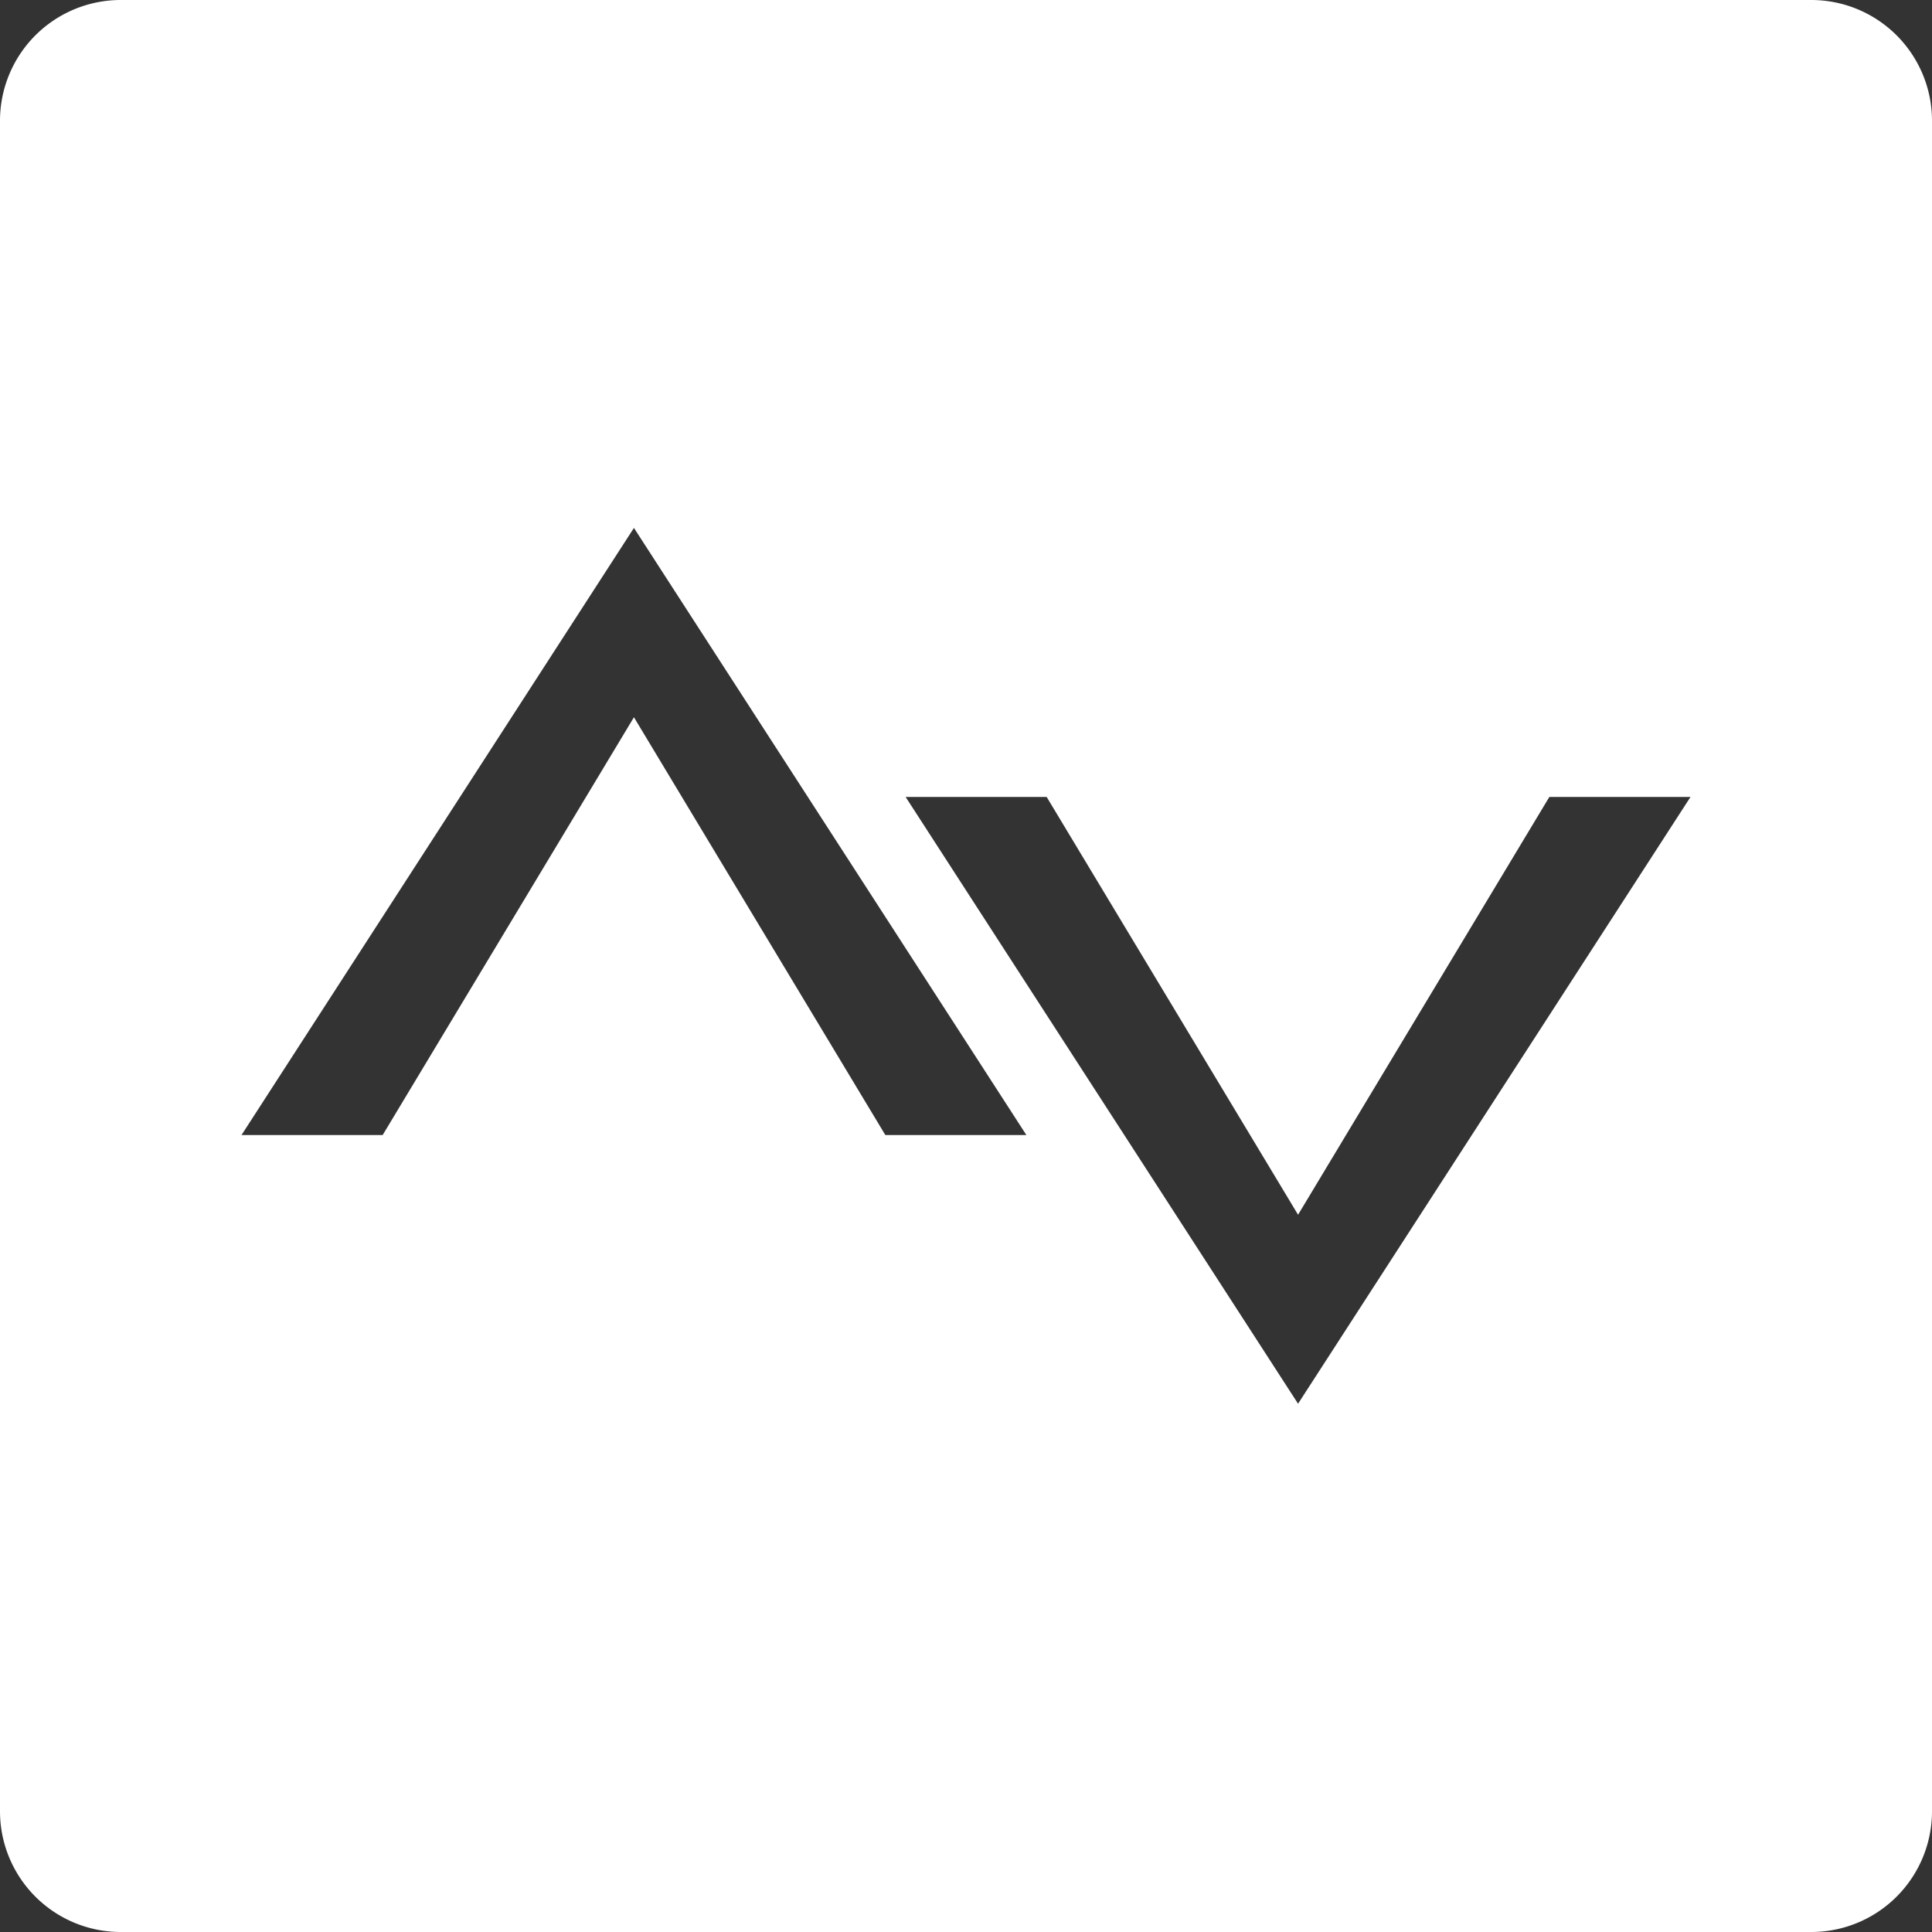
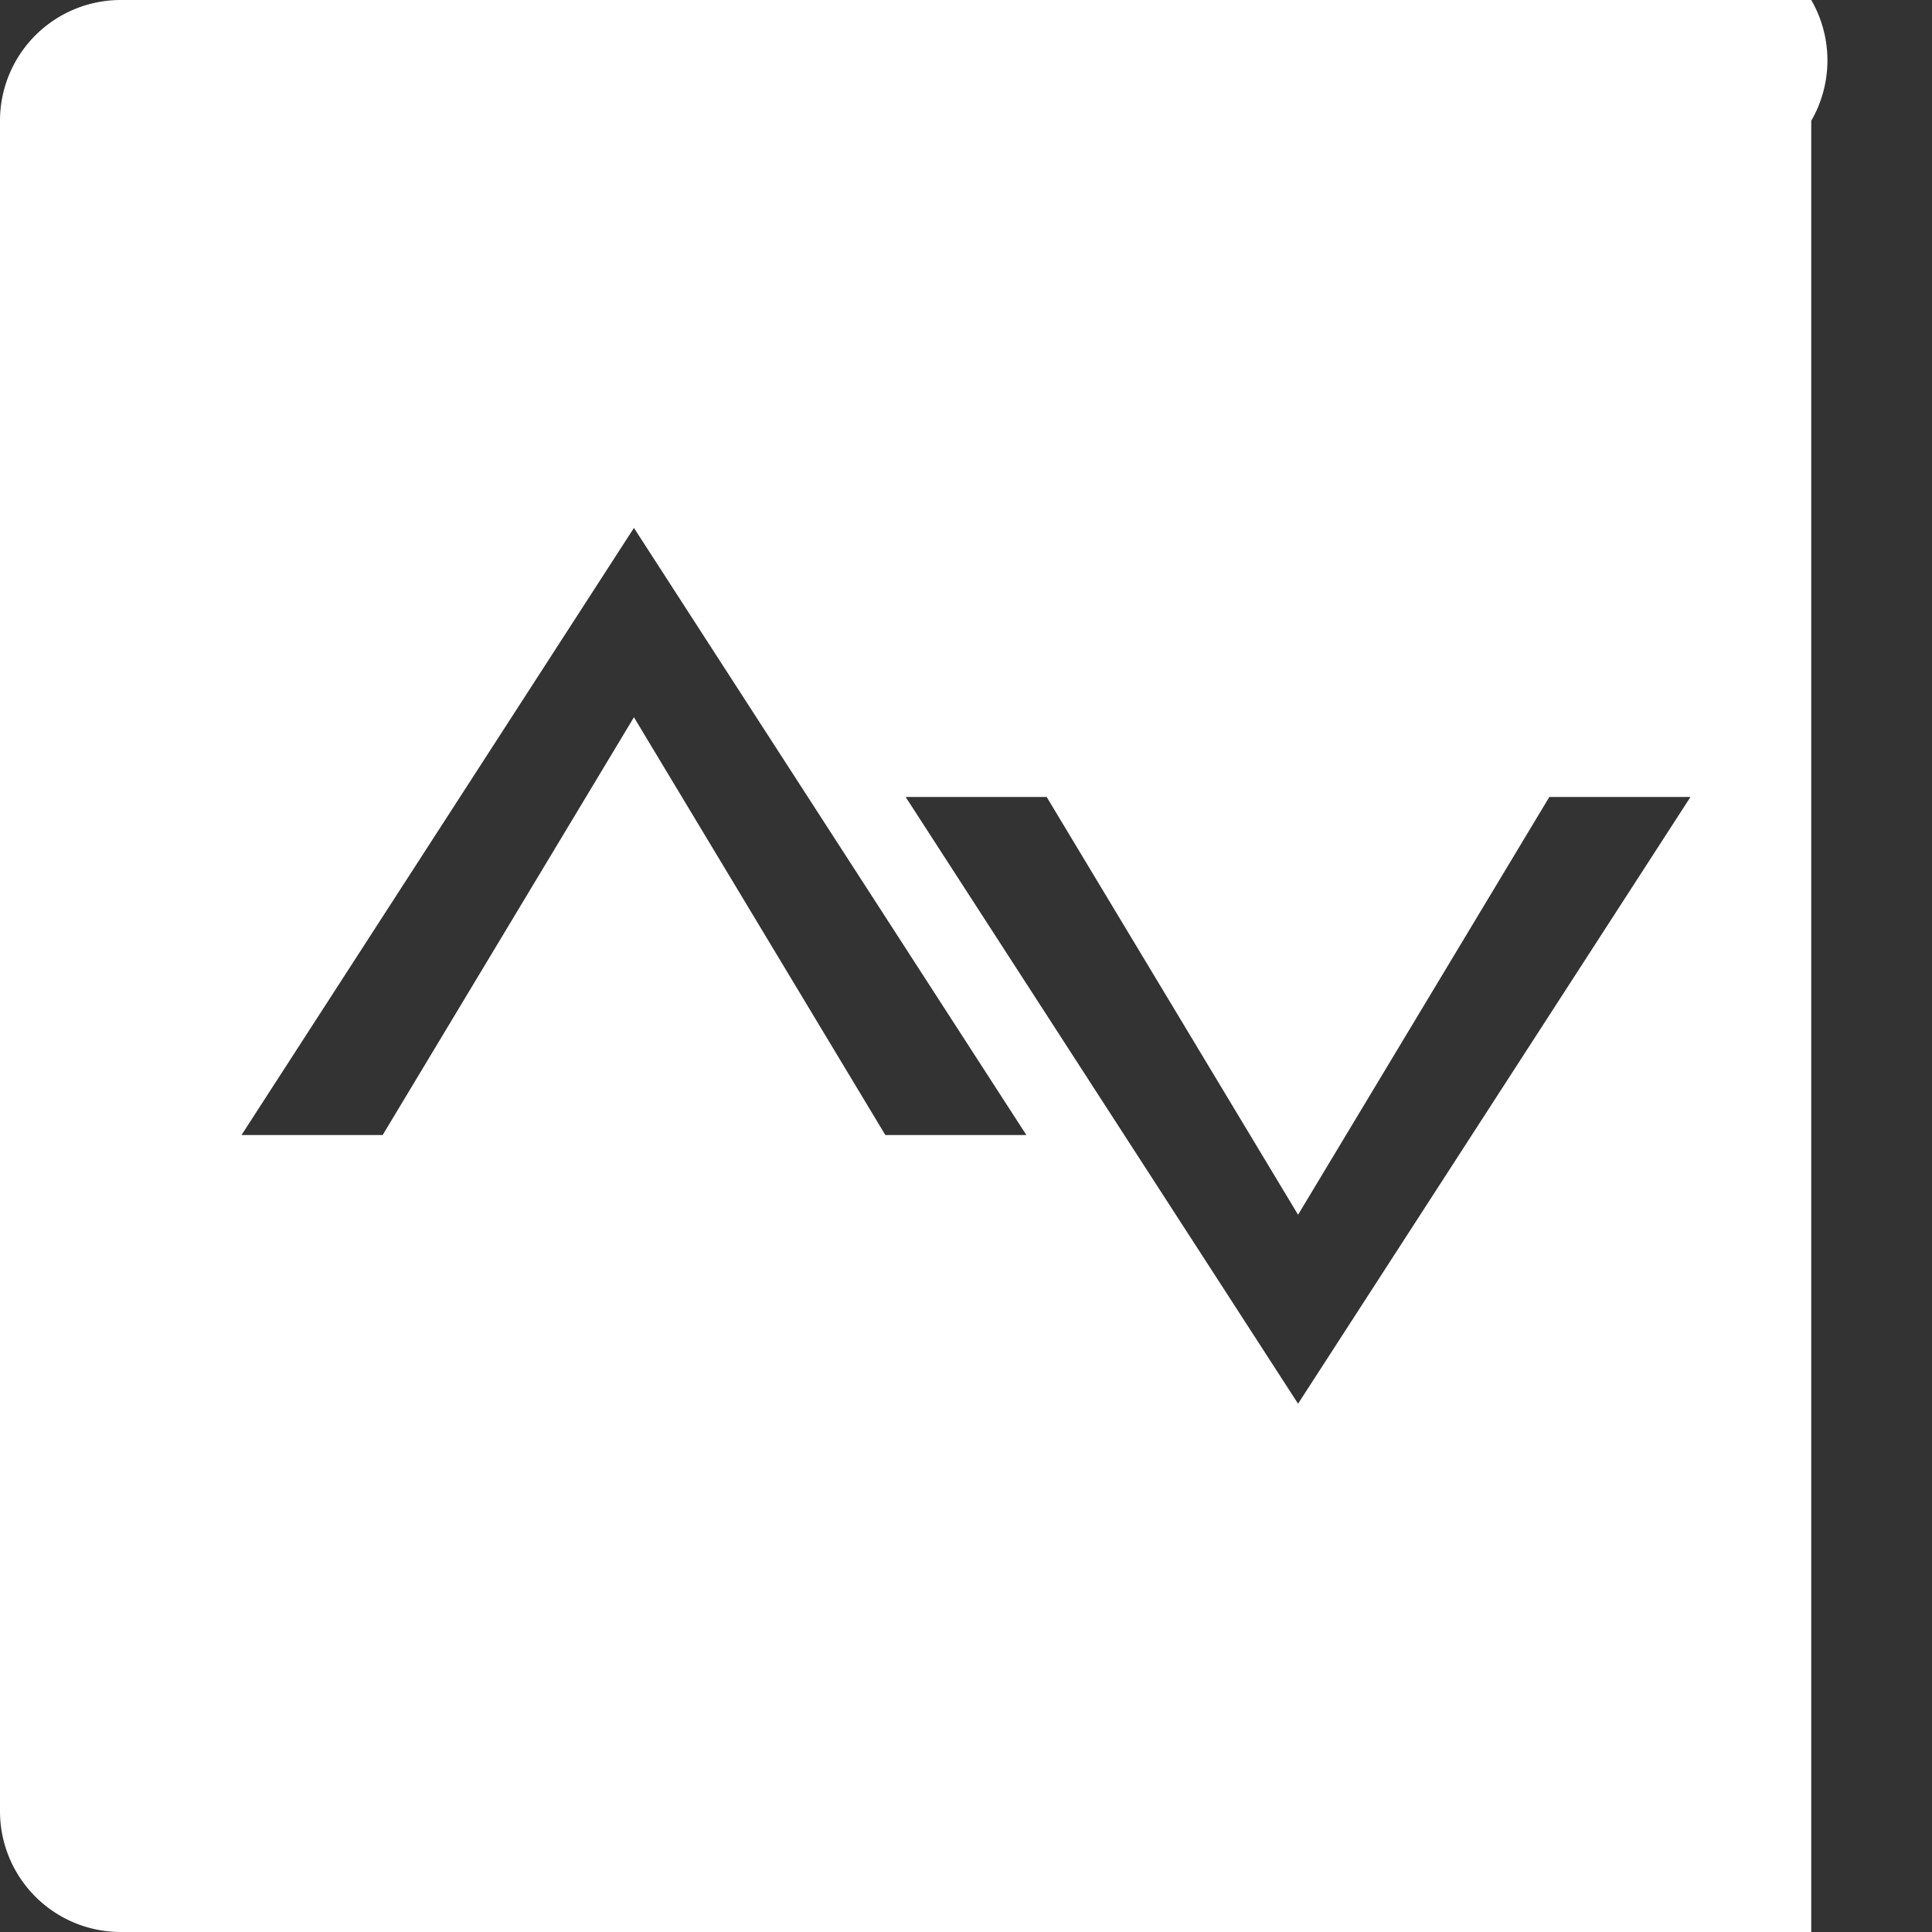
<svg xmlns="http://www.w3.org/2000/svg" width="16" height="16" viewBox="0 0 16 16">
  <rect x="0" y="0" width="16" height="16" fill="#333333" stroke="none" />
  <defs>
    <style>
      .cls-1 {
        fill: #fff;
        fill-rule: evenodd;
      }
    </style>
  </defs>
-   <path class="cls-1" d="M15,0H1A1,1,0,0,0,0,1V15a1,1,0,0,0,1,1H15a1,1,0,0,0,1-1V1A1,1,0,0,0,15,0ZM7.332,9.4L5.25,5.94,3.169,9.4H2L5.25,4.372,8.5,9.4H7.332Zm3.418,2.225L7.5,6.6H8.668L10.75,10.06,12.831,6.6H14Z" />
+   <path class="cls-1" d="M15,0H1A1,1,0,0,0,0,1V15a1,1,0,0,0,1,1H15V1A1,1,0,0,0,15,0ZM7.332,9.4L5.25,5.94,3.169,9.4H2L5.25,4.372,8.5,9.4H7.332Zm3.418,2.225L7.5,6.6H8.668L10.75,10.06,12.831,6.6H14Z" />
</svg>